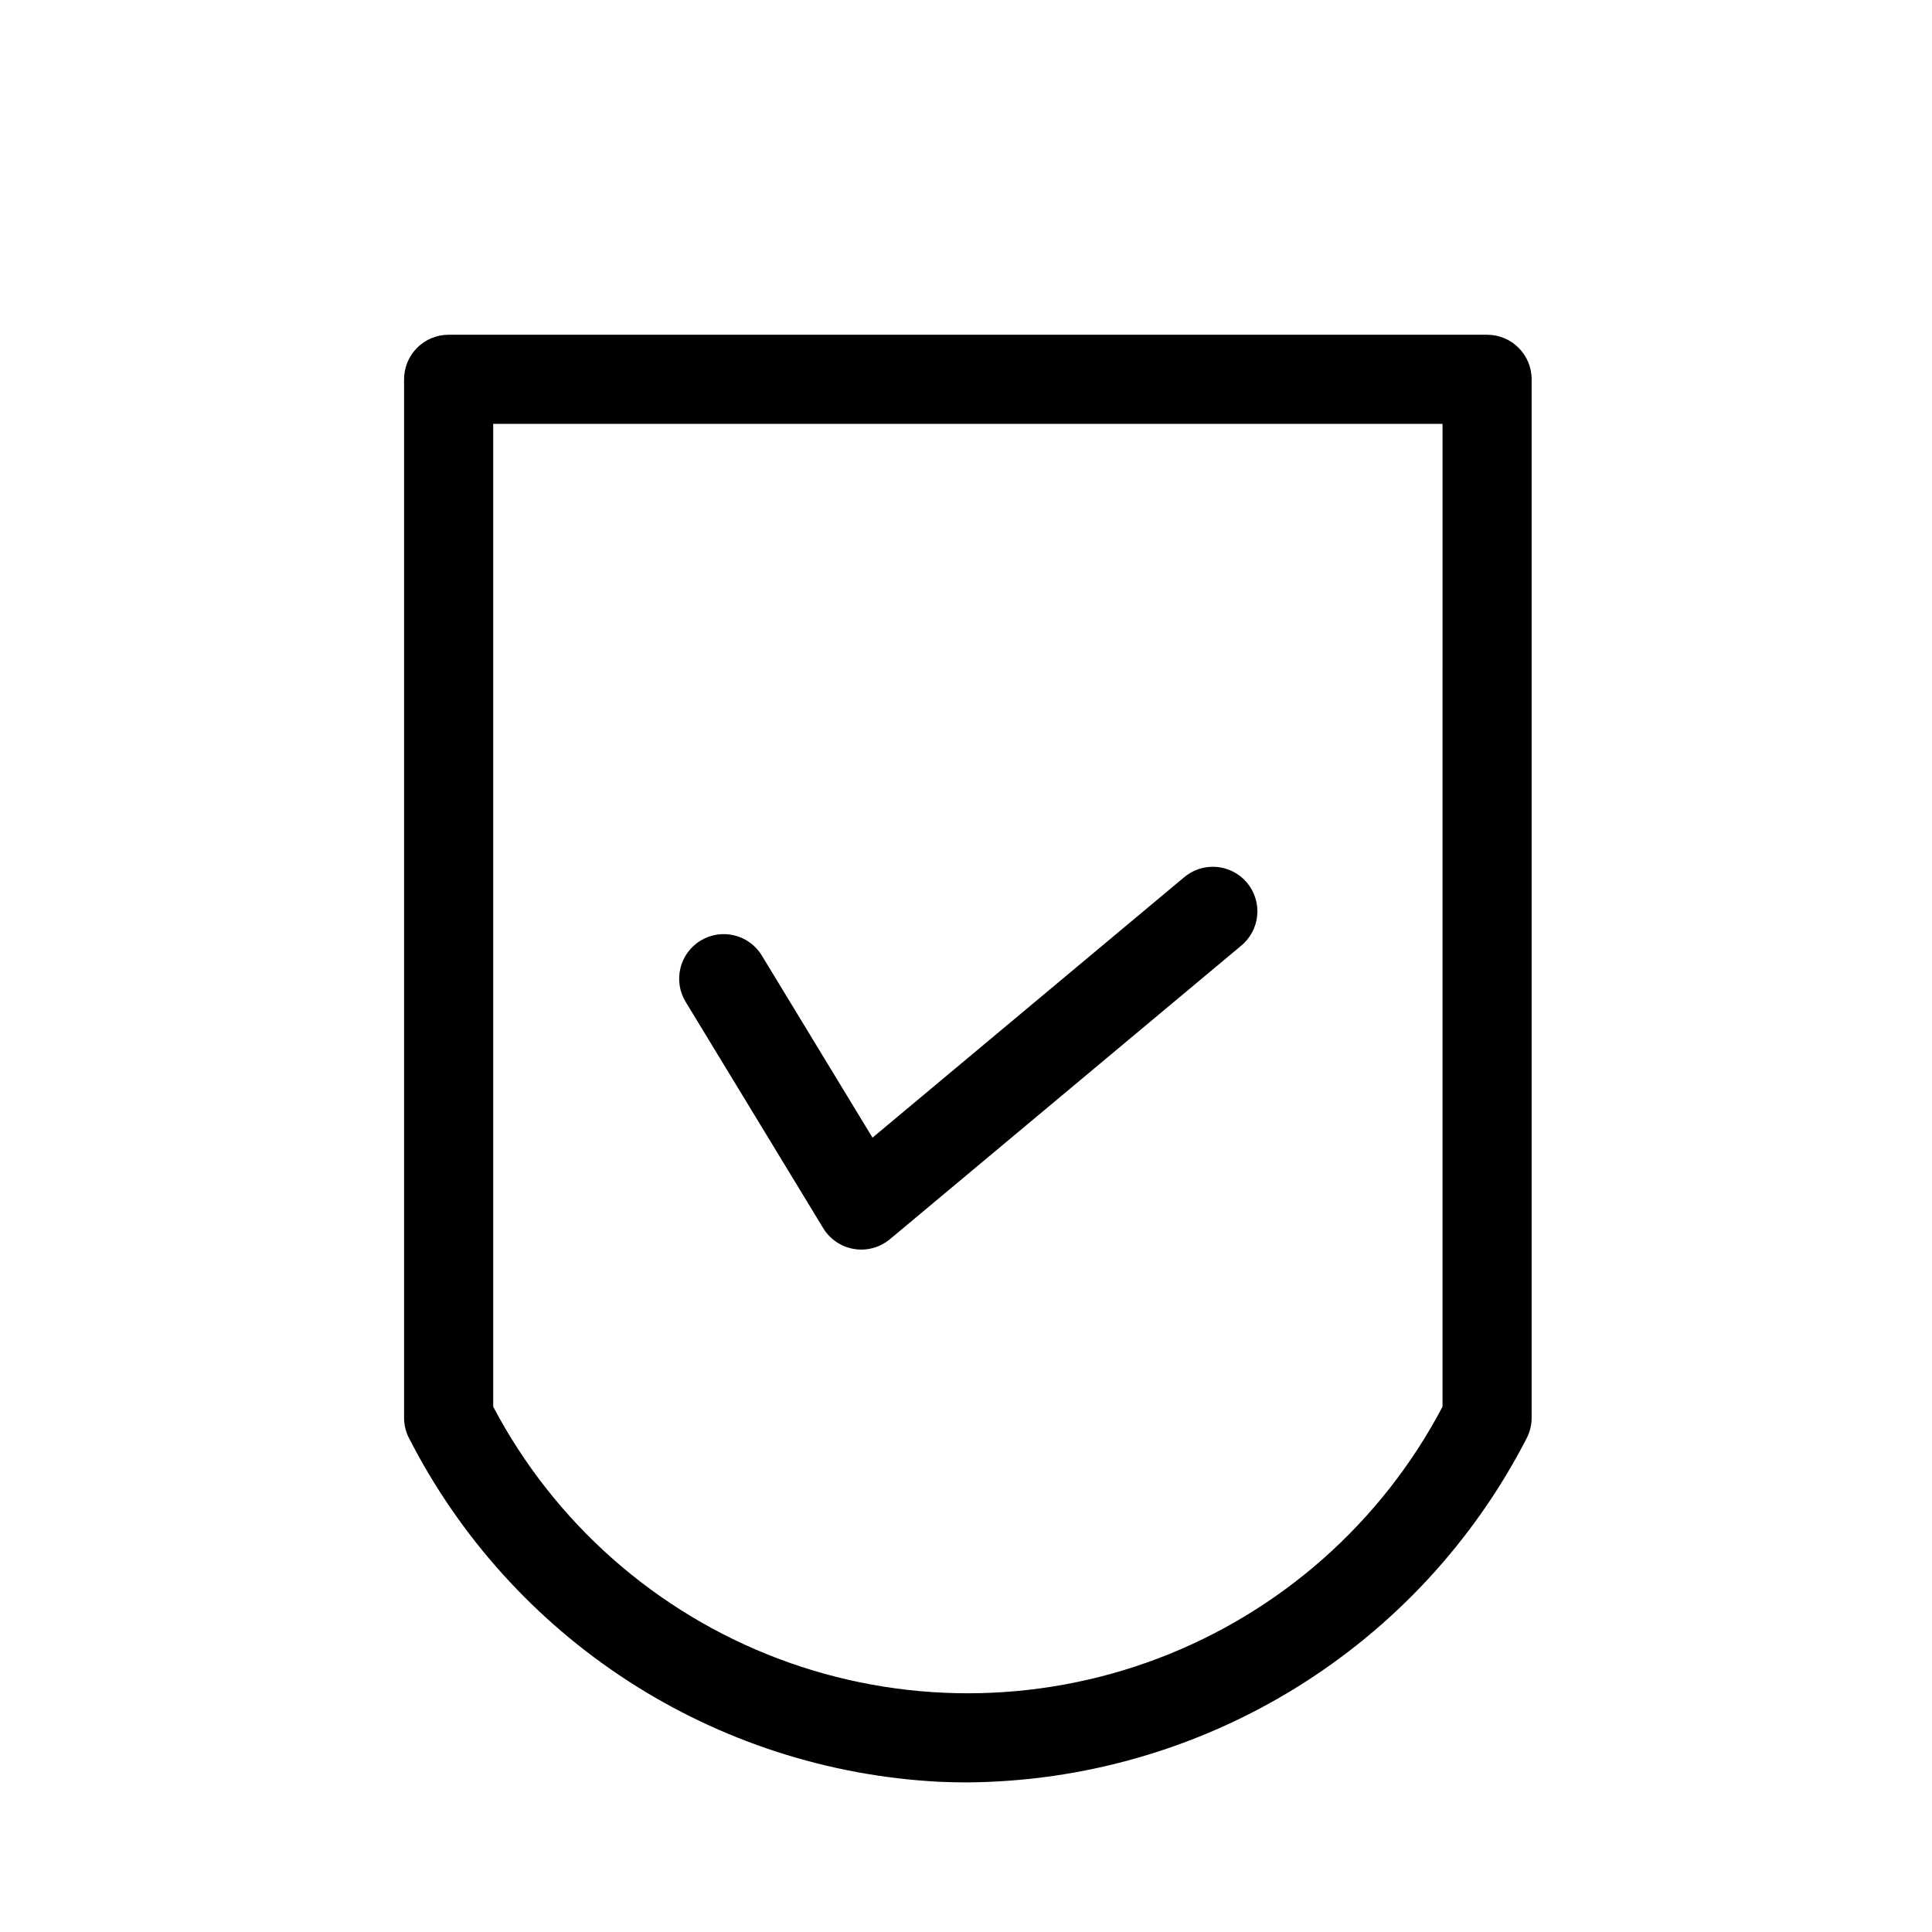
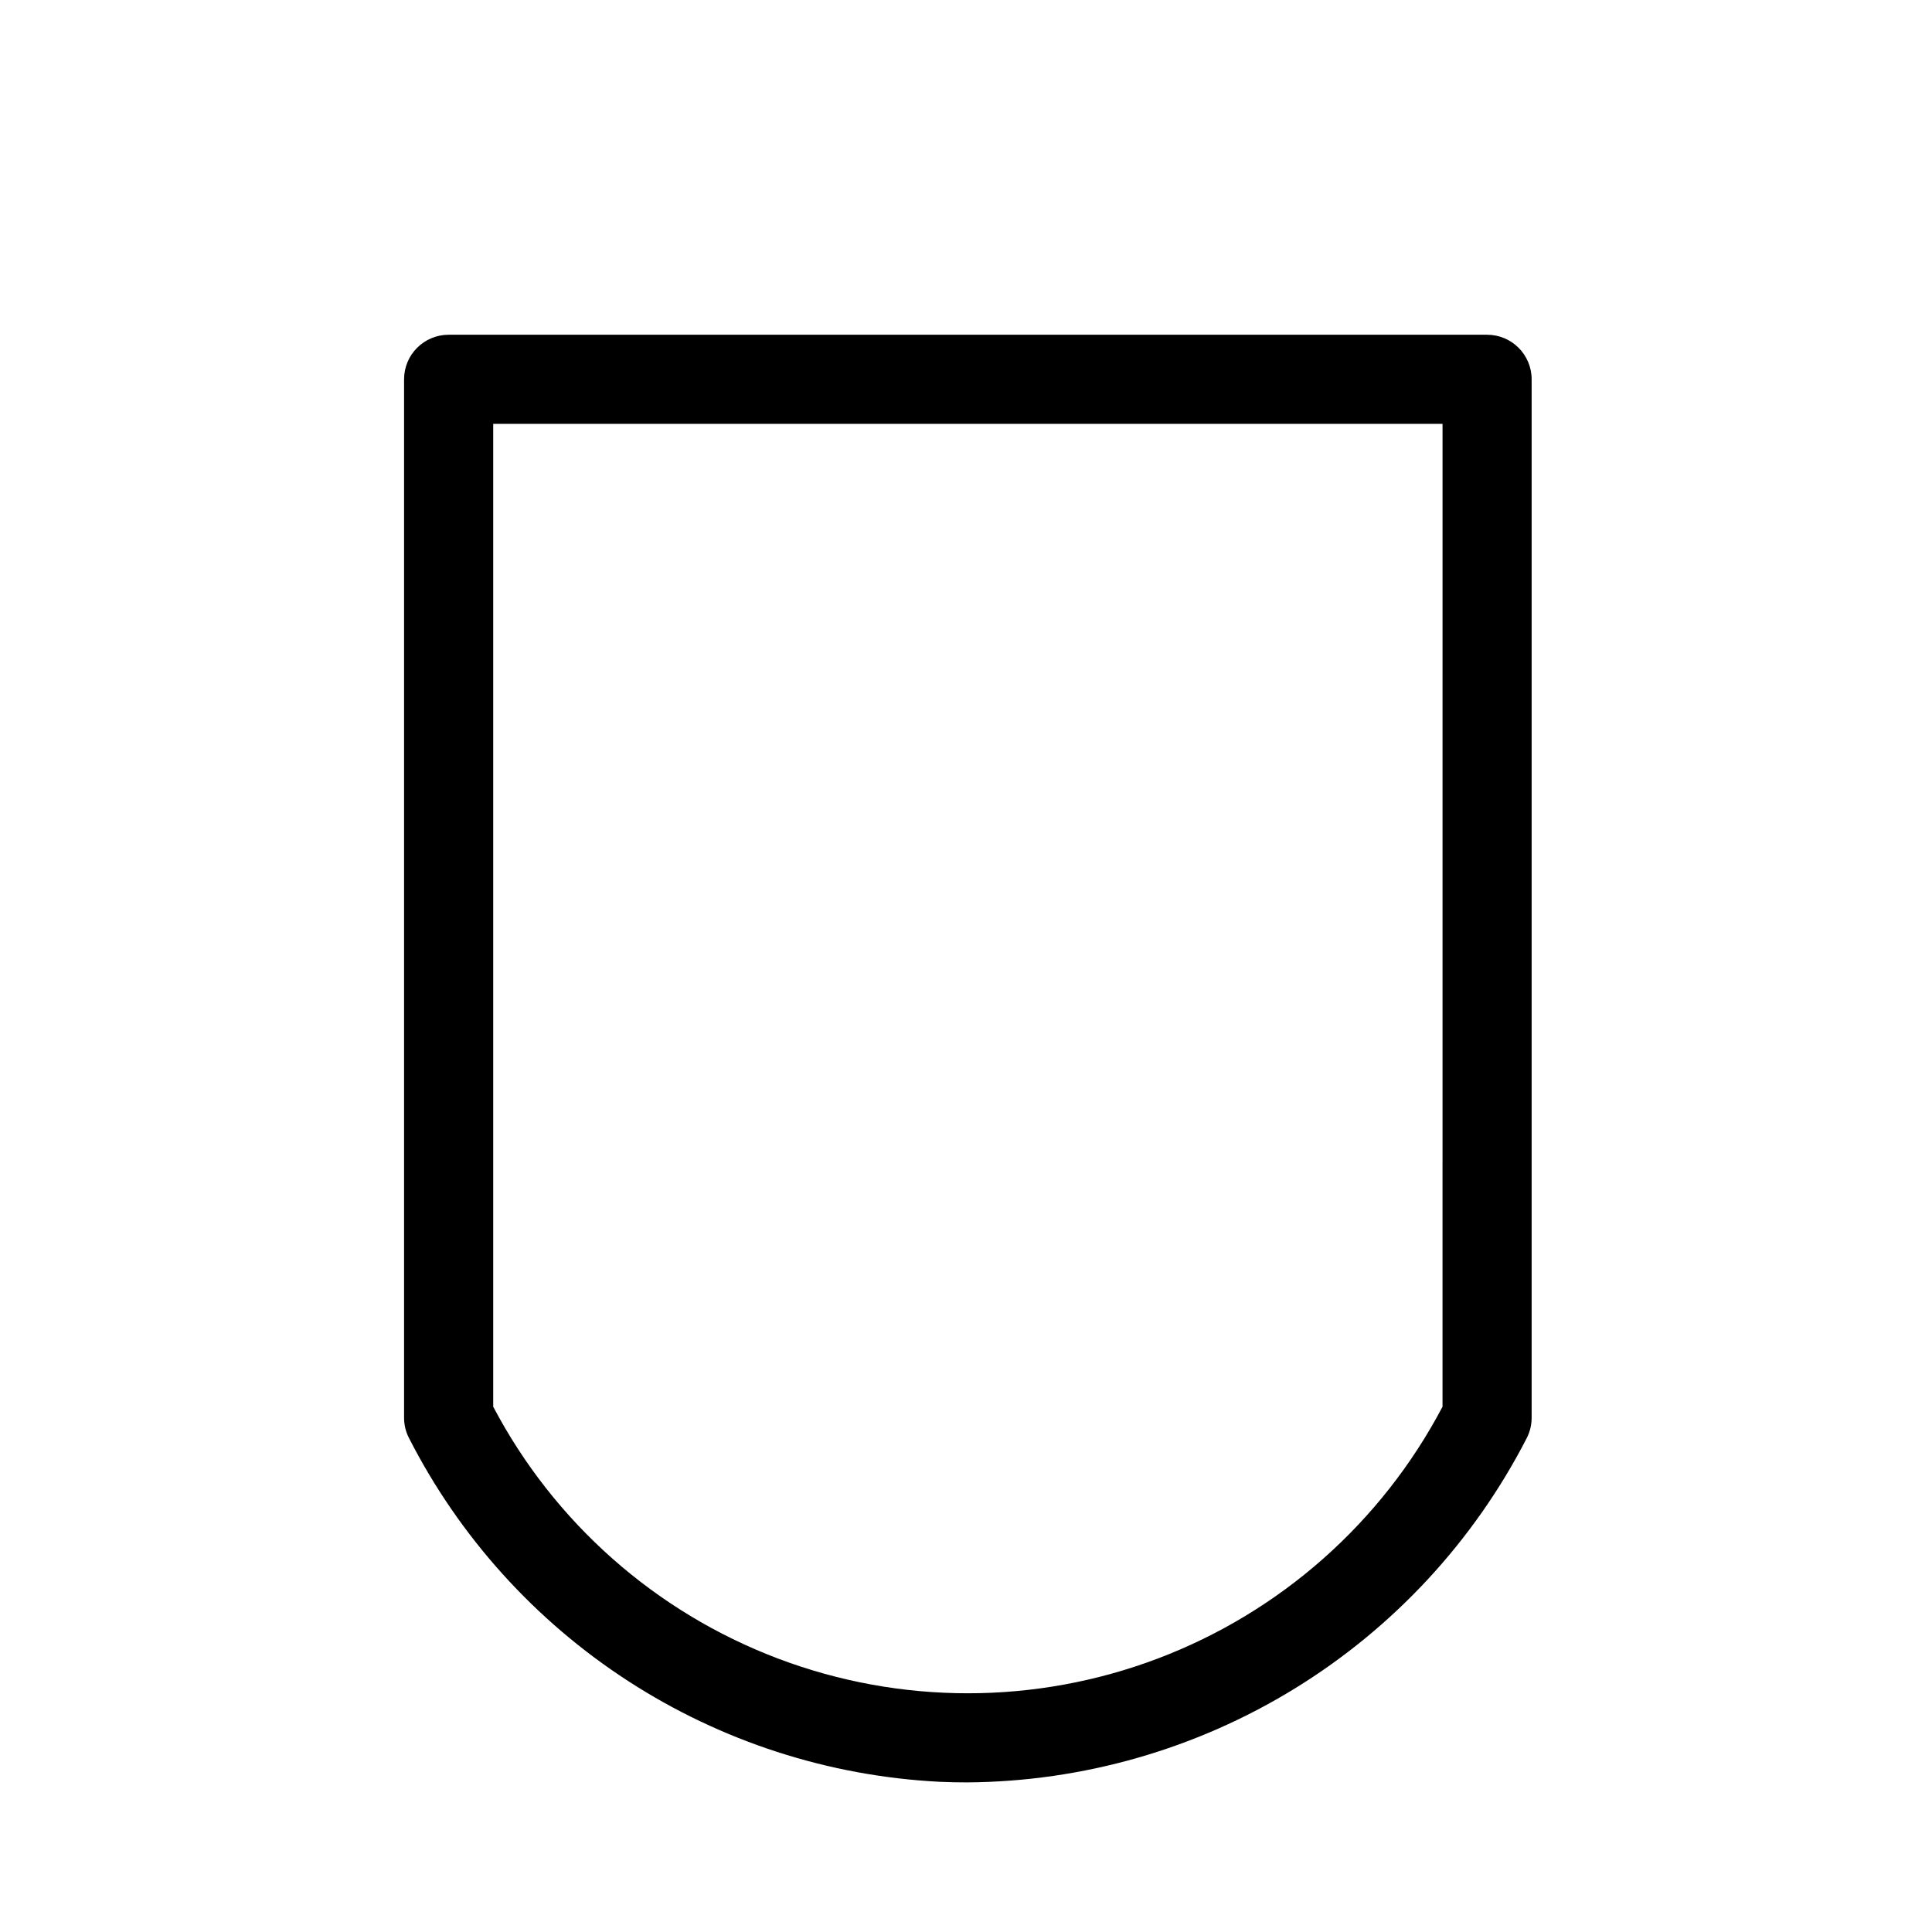
<svg xmlns="http://www.w3.org/2000/svg" fill="#000000" width="800px" height="800px" version="1.1" viewBox="144 144 512 512">
  <g>
    <path d="m549.9 244.52c0-6.523-5.289-11.809-11.809-11.809h-275.2c-6.519 0-11.809 5.285-11.809 11.809v275.21-0.004c0 1.883 0.449 3.734 1.316 5.402 13.367 26.176 33.391 48.375 58.055 64.359 24.668 15.984 53.105 25.195 82.461 26.703 2.457 0.109 4.914 0.164 7.352 0.164 30.691-0.207 60.738-8.816 86.883-24.891 26.145-16.078 47.387-39.004 61.426-66.297 0.867-1.676 1.324-3.535 1.324-5.426zm-23.617 272.27c-16.156 30.703-42.988 54.438-75.434 66.73-32.445 12.289-68.27 12.289-100.71 0-32.445-12.293-59.277-36.027-75.434-66.73v-260.46h251.58z" />
-     <path d="m362.16 469.48c1.789 2.938 4.769 4.949 8.164 5.512 0.641 0.109 1.289 0.164 1.938 0.164 2.766 0 5.441-0.973 7.566-2.746l92.891-77.617h-0.004c2.512-1.977 4.117-4.883 4.445-8.059 0.332-3.176-0.637-6.352-2.688-8.801-2.047-2.449-5-3.965-8.188-4.199-3.184-0.234-6.328 0.828-8.715 2.949l-82.348 68.805-29.324-48.254v-0.004c-3.391-5.574-10.656-7.348-16.234-3.957-5.574 3.387-7.348 10.656-3.957 16.23z" />
  </g>
</svg>